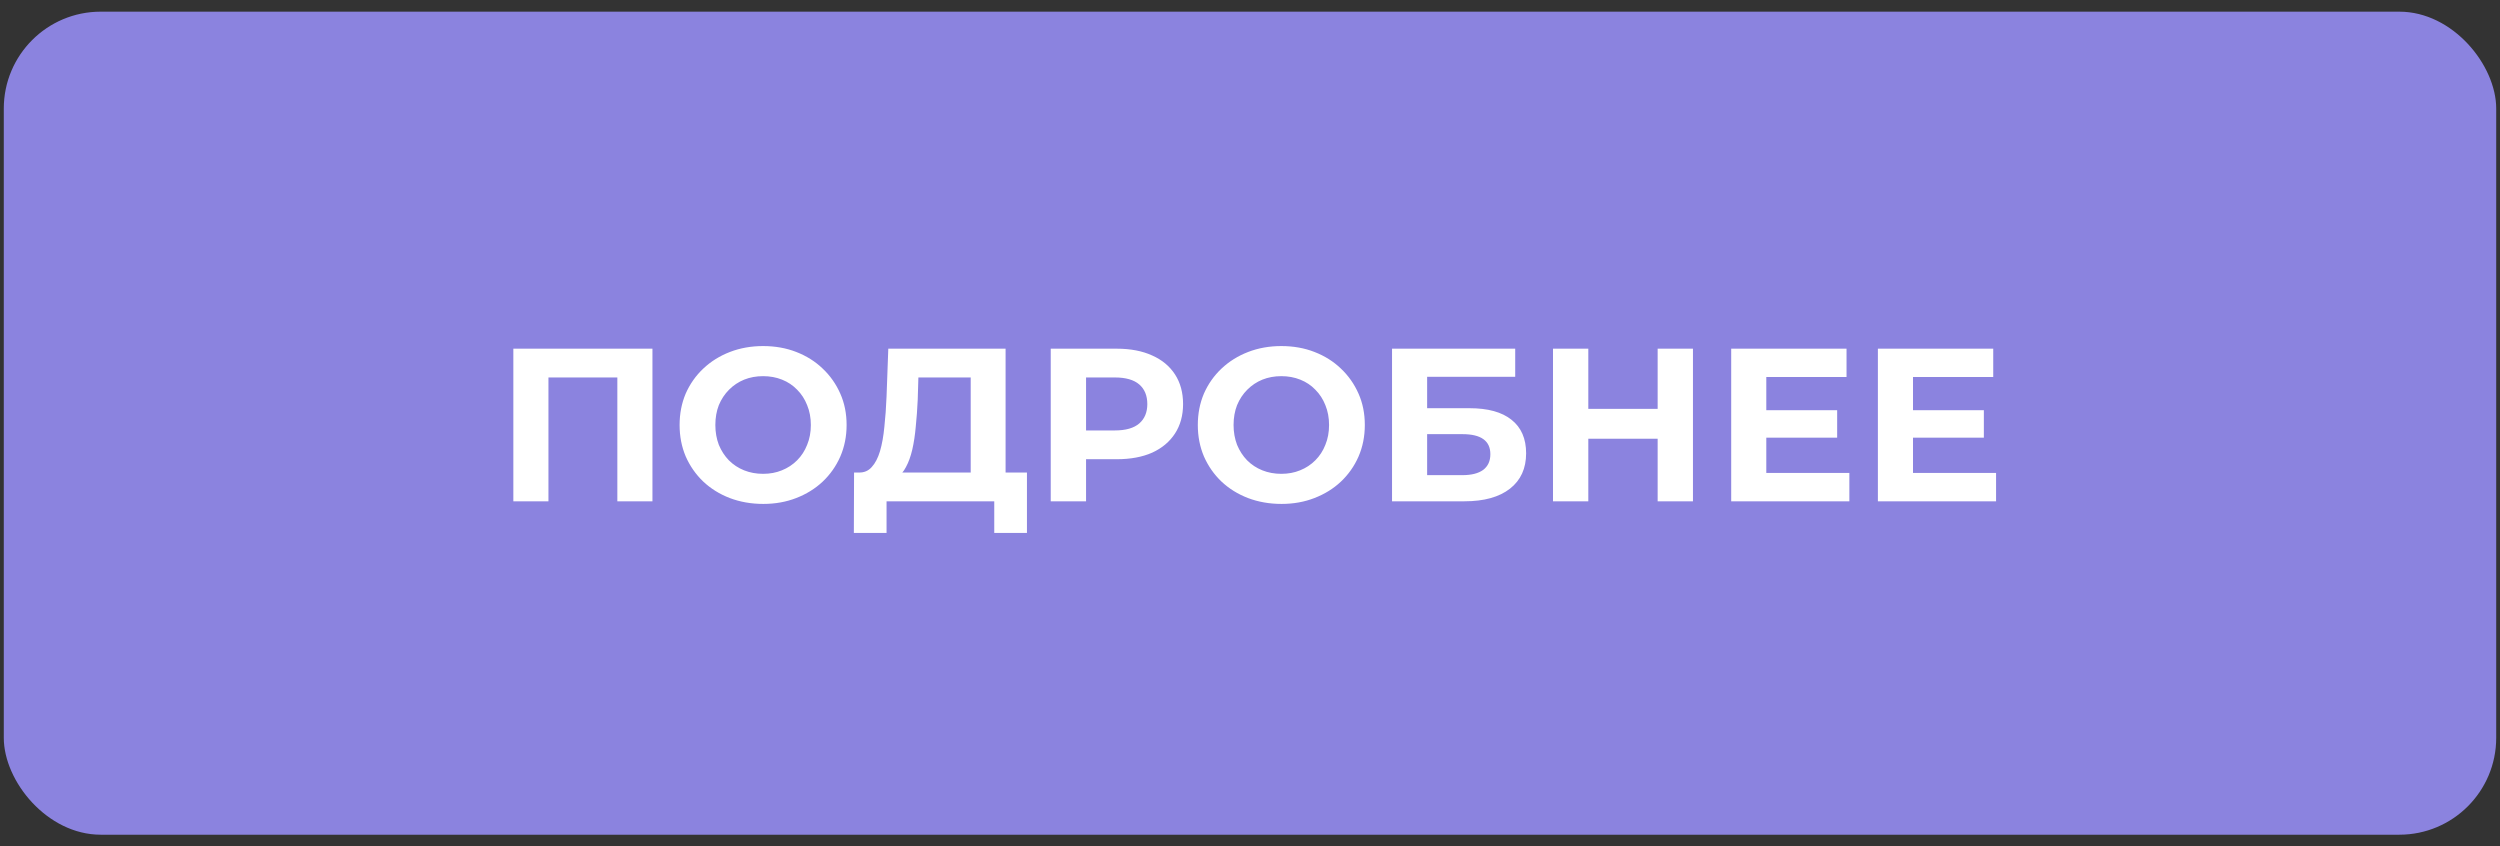
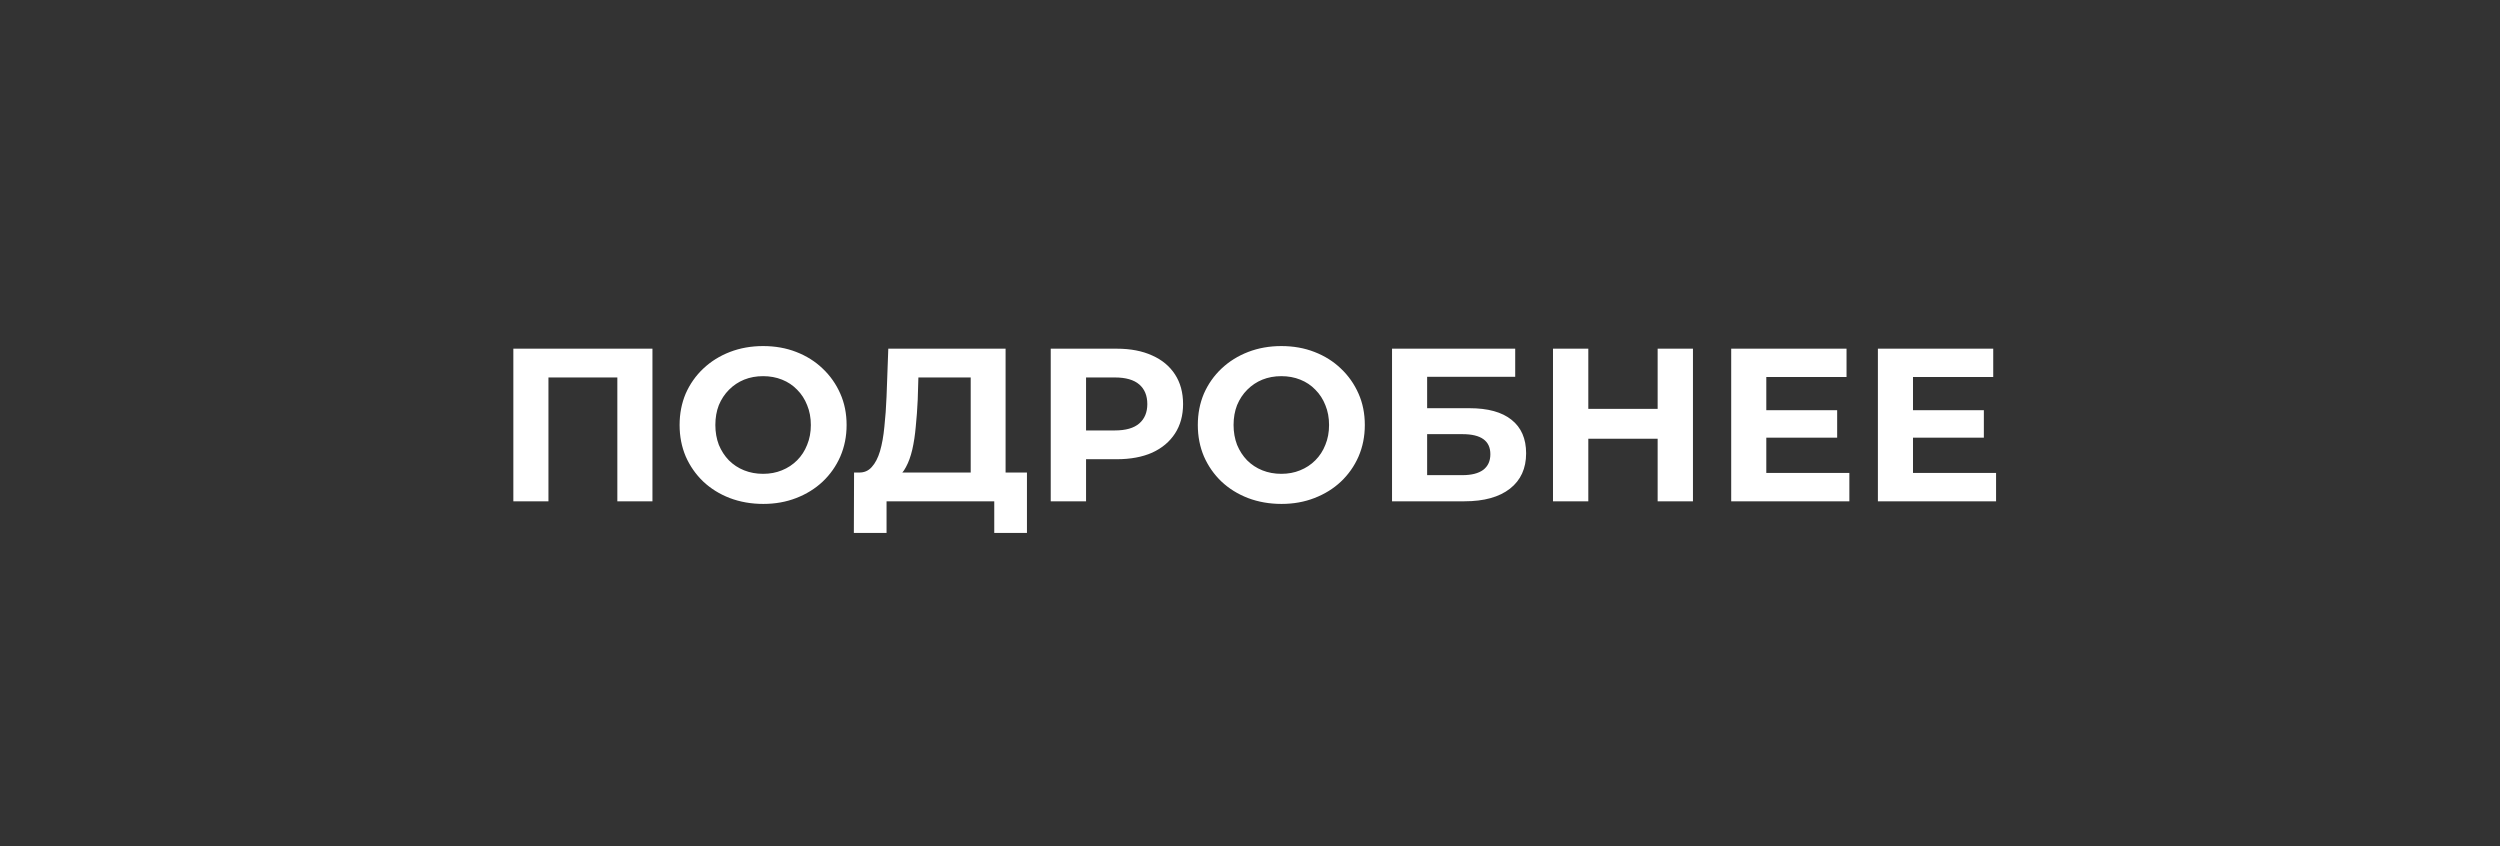
<svg xmlns="http://www.w3.org/2000/svg" width="192" height="65" viewBox="0 0 192 65" fill="none">
  <rect x="0" y="0" width="192" height="65" fill="#333333" stroke="none" />
-   <rect x="0.291" y="0.896" width="191.418" height="63.209" rx="7.442" fill="#8B83DF" />
  <path d="M39.425 38.5V26.779H50.108V38.5H47.412V28.37L48.031 28.989H41.501L42.121 28.37V38.5H39.425ZM58.622 38.701C57.696 38.701 56.836 38.55 56.044 38.249C55.262 37.947 54.581 37.523 54.001 36.976C53.432 36.429 52.985 35.788 52.661 35.051C52.349 34.314 52.193 33.51 52.193 32.64C52.193 31.769 52.349 30.965 52.661 30.228C52.985 29.492 53.437 28.85 54.018 28.303C54.598 27.756 55.279 27.332 56.06 27.03C56.842 26.729 57.69 26.578 58.605 26.578C59.532 26.578 60.38 26.729 61.151 27.03C61.932 27.332 62.607 27.756 63.177 28.303C63.757 28.85 64.209 29.492 64.533 30.228C64.857 30.954 65.019 31.758 65.019 32.64C65.019 33.51 64.857 34.32 64.533 35.068C64.209 35.804 63.757 36.446 63.177 36.993C62.607 37.529 61.932 37.947 61.151 38.249C60.38 38.55 59.538 38.701 58.622 38.701ZM58.605 36.39C59.13 36.39 59.61 36.301 60.045 36.122C60.492 35.944 60.883 35.687 61.218 35.352C61.553 35.017 61.809 34.621 61.988 34.163C62.178 33.706 62.273 33.198 62.273 32.64C62.273 32.081 62.178 31.573 61.988 31.116C61.809 30.658 61.553 30.262 61.218 29.927C60.894 29.592 60.509 29.335 60.062 29.157C59.616 28.978 59.13 28.889 58.605 28.889C58.081 28.889 57.595 28.978 57.149 29.157C56.714 29.335 56.328 29.592 55.993 29.927C55.659 30.262 55.396 30.658 55.206 31.116C55.028 31.573 54.939 32.081 54.939 32.64C54.939 33.187 55.028 33.694 55.206 34.163C55.396 34.621 55.653 35.017 55.977 35.352C56.312 35.687 56.702 35.944 57.149 36.122C57.595 36.301 58.081 36.39 58.605 36.39ZM74.55 37.294V28.989H70.532L70.481 30.697C70.448 31.423 70.398 32.109 70.331 32.757C70.275 33.404 70.186 33.996 70.063 34.532C69.94 35.056 69.778 35.503 69.577 35.871C69.388 36.24 69.148 36.502 68.857 36.658L65.961 36.29C66.362 36.301 66.692 36.161 66.948 35.871C67.216 35.581 67.428 35.173 67.585 34.649C67.741 34.113 67.853 33.488 67.92 32.773C67.998 32.059 68.054 31.283 68.087 30.446L68.221 26.779H77.229V37.294H74.55ZM65.576 40.928L65.592 36.29H78.87V40.928H76.359V38.5H68.087V40.928H65.576ZM80.696 38.5V26.779H85.77C86.819 26.779 87.723 26.952 88.482 27.298C89.241 27.633 89.827 28.119 90.24 28.755C90.653 29.391 90.86 30.15 90.86 31.032C90.86 31.903 90.653 32.656 90.24 33.293C89.827 33.929 89.241 34.42 88.482 34.766C87.723 35.101 86.819 35.268 85.77 35.268H82.203L83.409 34.046V38.5H80.696ZM83.409 34.347L82.203 33.058H85.619C86.456 33.058 87.081 32.88 87.494 32.522C87.907 32.165 88.114 31.668 88.114 31.032C88.114 30.385 87.907 29.882 87.494 29.525C87.081 29.168 86.456 28.989 85.619 28.989H82.203L83.409 27.7V34.347ZM98.422 38.701C97.496 38.701 96.636 38.55 95.844 38.249C95.062 37.947 94.381 37.523 93.801 36.976C93.231 36.429 92.785 35.788 92.461 35.051C92.149 34.314 91.992 33.51 91.992 32.64C91.992 31.769 92.149 30.965 92.461 30.228C92.785 29.492 93.237 28.85 93.817 28.303C94.398 27.756 95.079 27.332 95.86 27.03C96.642 26.729 97.49 26.578 98.405 26.578C99.332 26.578 100.18 26.729 100.95 27.03C101.732 27.332 102.407 27.756 102.977 28.303C103.557 28.85 104.009 29.492 104.333 30.228C104.657 30.954 104.818 31.758 104.818 32.64C104.818 33.51 104.657 34.32 104.333 35.068C104.009 35.804 103.557 36.446 102.977 36.993C102.407 37.529 101.732 37.947 100.95 38.249C100.18 38.55 99.338 38.701 98.422 38.701ZM98.405 36.39C98.93 36.39 99.41 36.301 99.845 36.122C100.292 35.944 100.683 35.687 101.017 35.352C101.352 35.017 101.609 34.621 101.788 34.163C101.977 33.706 102.072 33.198 102.072 32.64C102.072 32.081 101.977 31.573 101.788 31.116C101.609 30.658 101.352 30.262 101.017 29.927C100.694 29.592 100.309 29.335 99.862 29.157C99.416 28.978 98.93 28.889 98.405 28.889C97.881 28.889 97.395 28.978 96.949 29.157C96.513 29.335 96.128 29.592 95.793 29.927C95.458 30.262 95.196 30.658 95.006 31.116C94.828 31.573 94.738 32.081 94.738 32.64C94.738 33.187 94.828 33.694 95.006 34.163C95.196 34.621 95.453 35.017 95.777 35.352C96.112 35.687 96.502 35.944 96.949 36.122C97.395 36.301 97.881 36.39 98.405 36.39ZM106.908 38.5V26.779H116.368V28.939H109.604V31.35H112.852C114.27 31.35 115.347 31.646 116.084 32.238C116.832 32.829 117.206 33.689 117.206 34.816C117.206 35.977 116.793 36.881 115.967 37.529C115.14 38.176 113.974 38.5 112.467 38.5H106.908ZM109.604 36.491H112.316C113.008 36.491 113.539 36.357 113.907 36.089C114.275 35.81 114.46 35.408 114.46 34.883C114.46 33.856 113.745 33.343 112.316 33.343H109.604V36.491ZM127.307 26.779H130.019V38.5H127.307V26.779ZM121.982 38.5H119.27V26.779H121.982V38.5ZM127.508 33.694H121.781V31.401H127.508V33.694ZM135.451 31.501H141.094V33.611H135.451V31.501ZM135.652 36.323H142.031V38.5H132.956V26.779H141.814V28.956H135.652V36.323ZM146.717 31.501H152.36V33.611H146.717V31.501ZM146.918 36.323H153.298V38.5H144.222V26.779H153.08V28.956H146.918V36.323Z" fill="white" />
</svg>